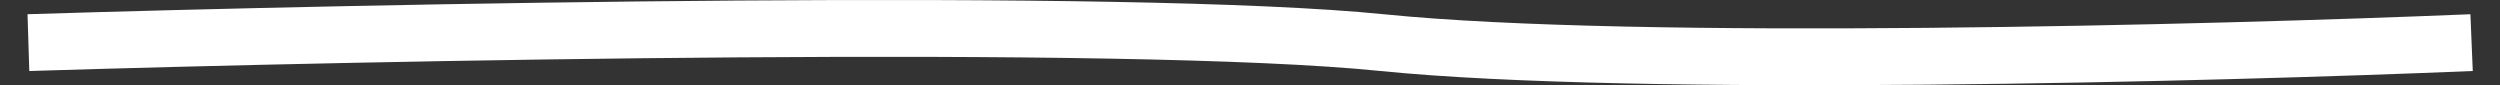
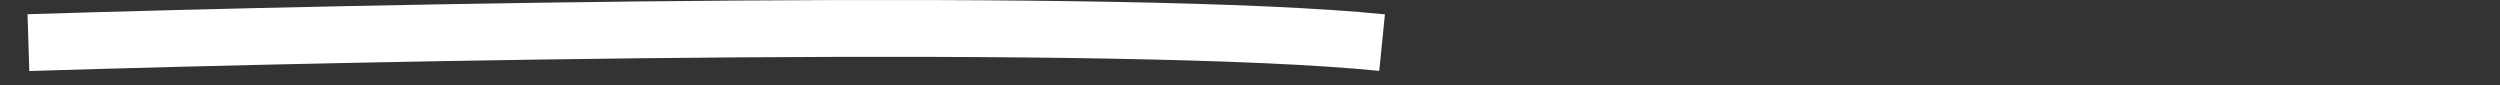
<svg xmlns="http://www.w3.org/2000/svg" width="88" height="3" viewBox="0 0 88 3" fill="none">
  <rect x="0" y="0" width="88" height="3" fill="#333333" stroke="none" />
-   <path d="M1 1.5C13.138 1.123 39.661 0.594 48.649 1.5C57.636 2.406 77.961 1.877 87 1.5" stroke="white" stroke-width="2" />
+   <path d="M1 1.5C13.138 1.123 39.661 0.594 48.649 1.5" stroke="white" stroke-width="2" />
</svg>